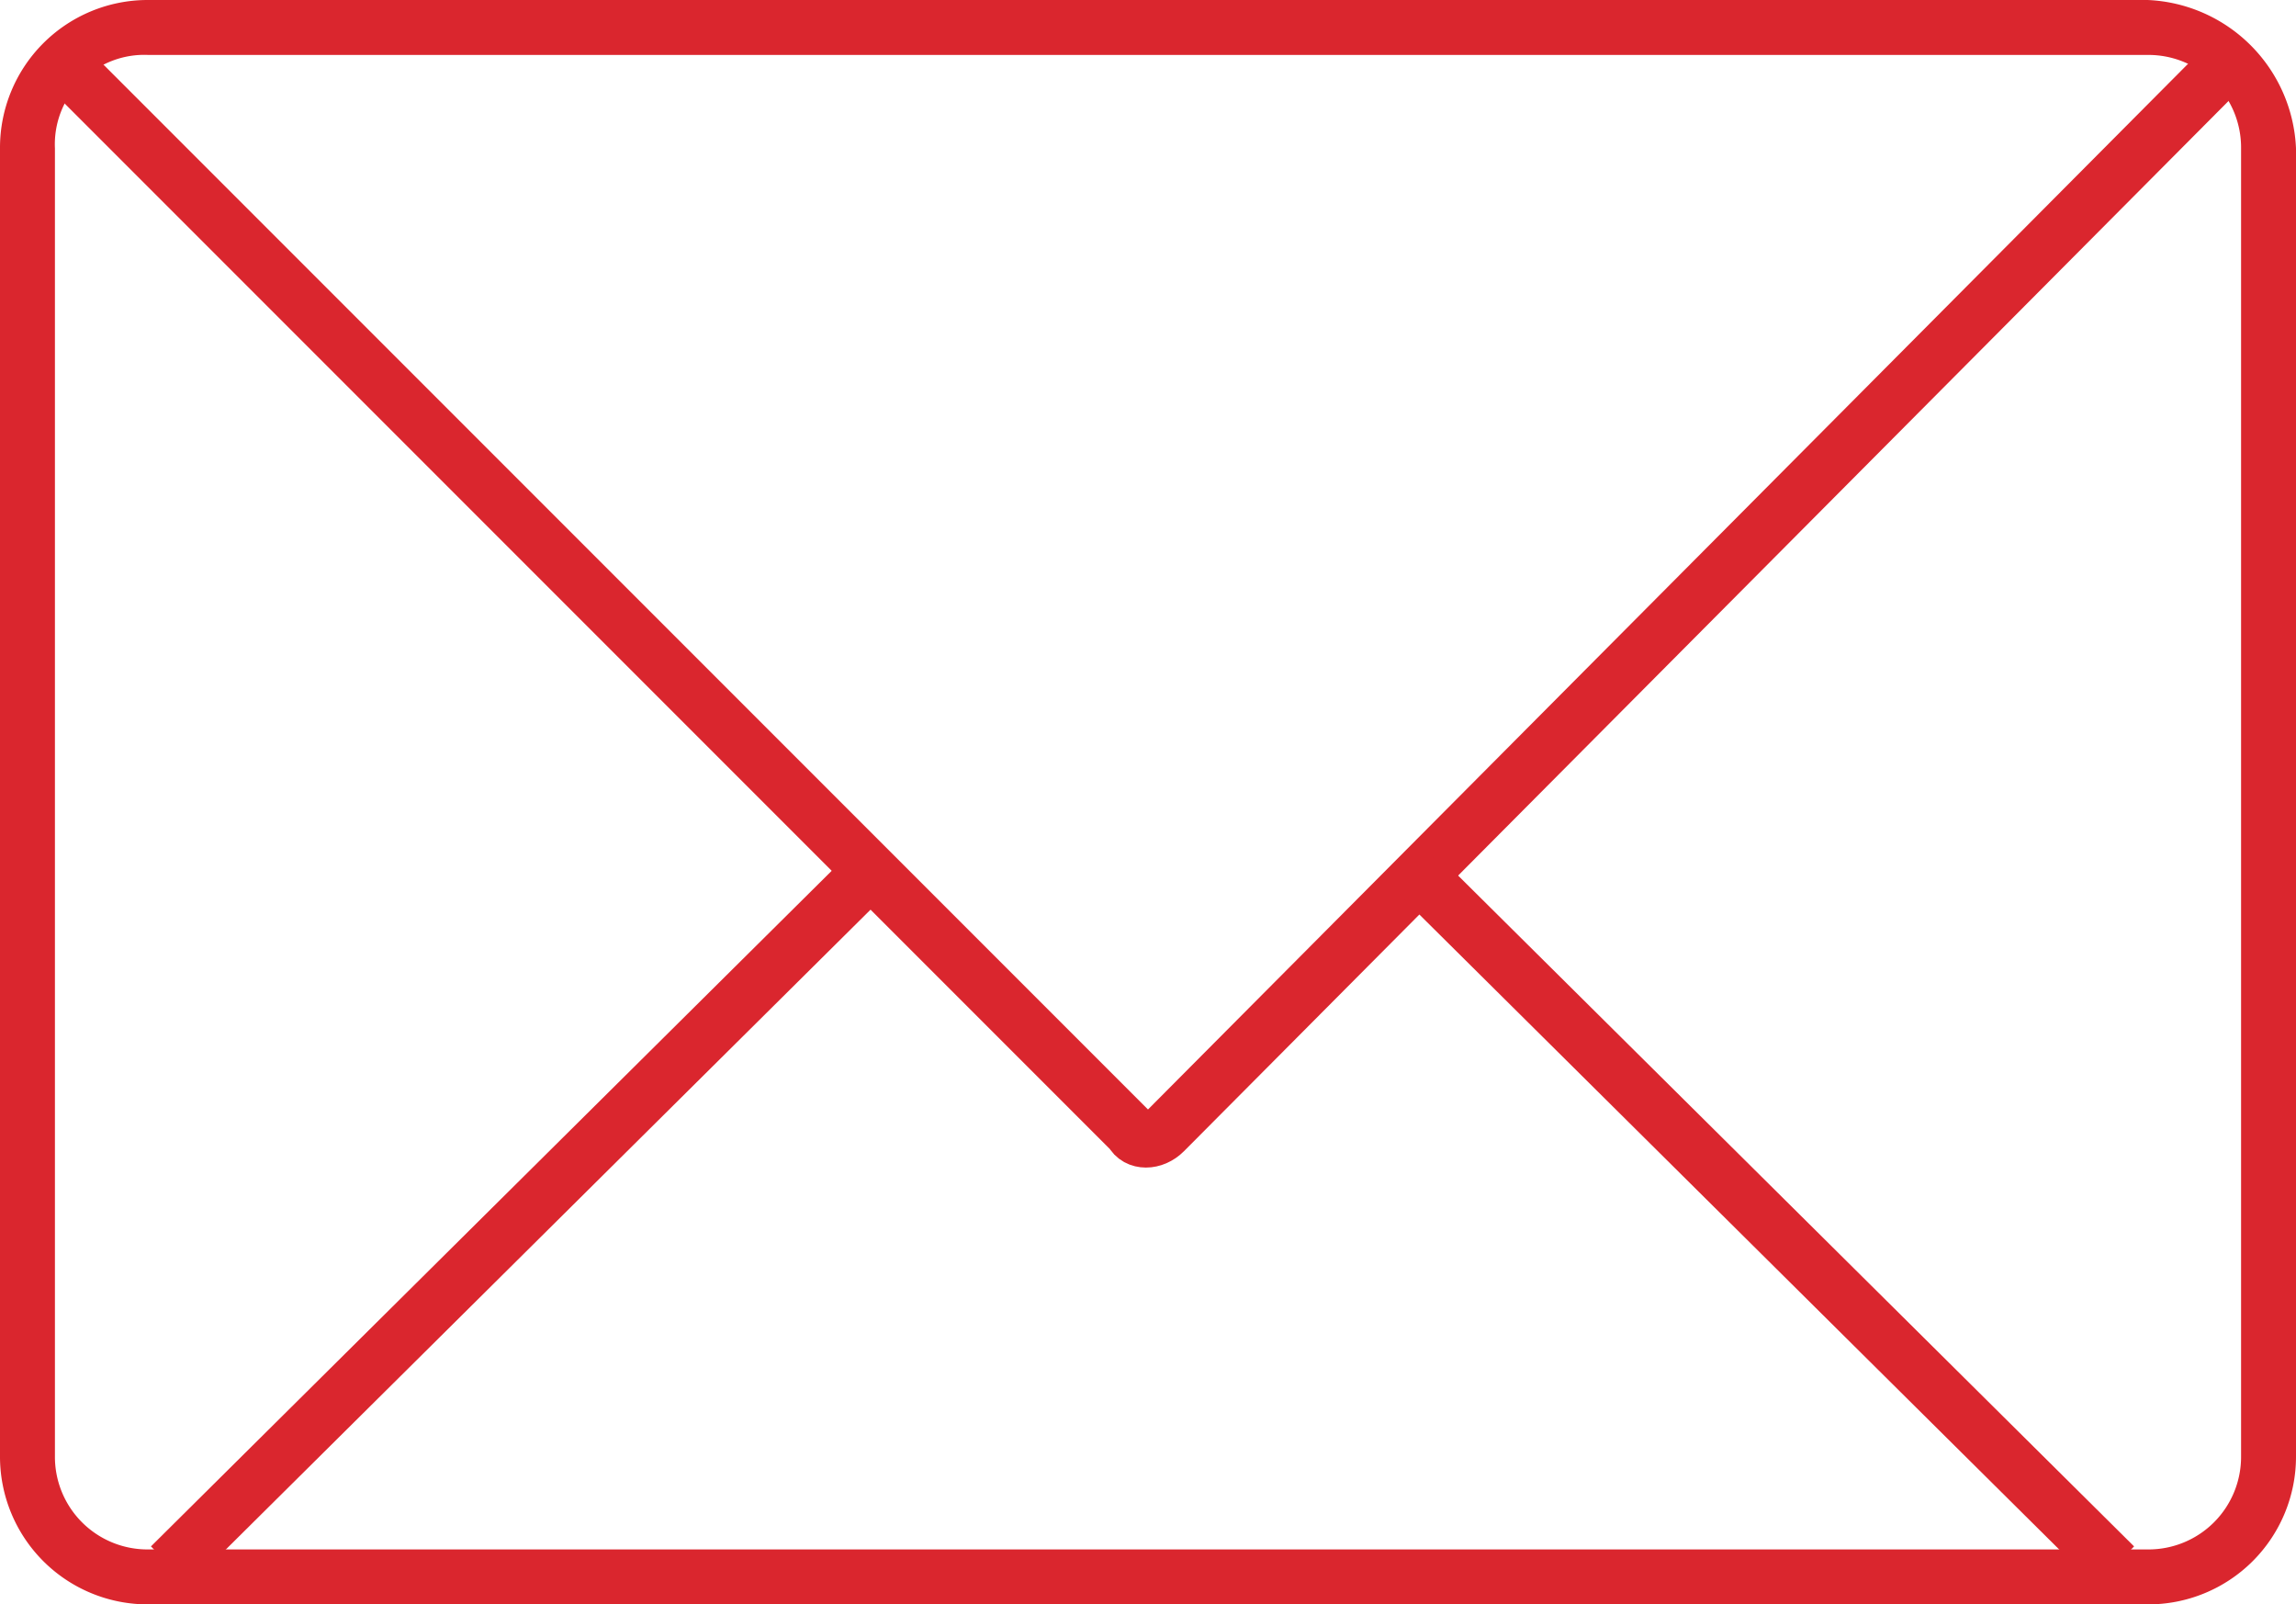
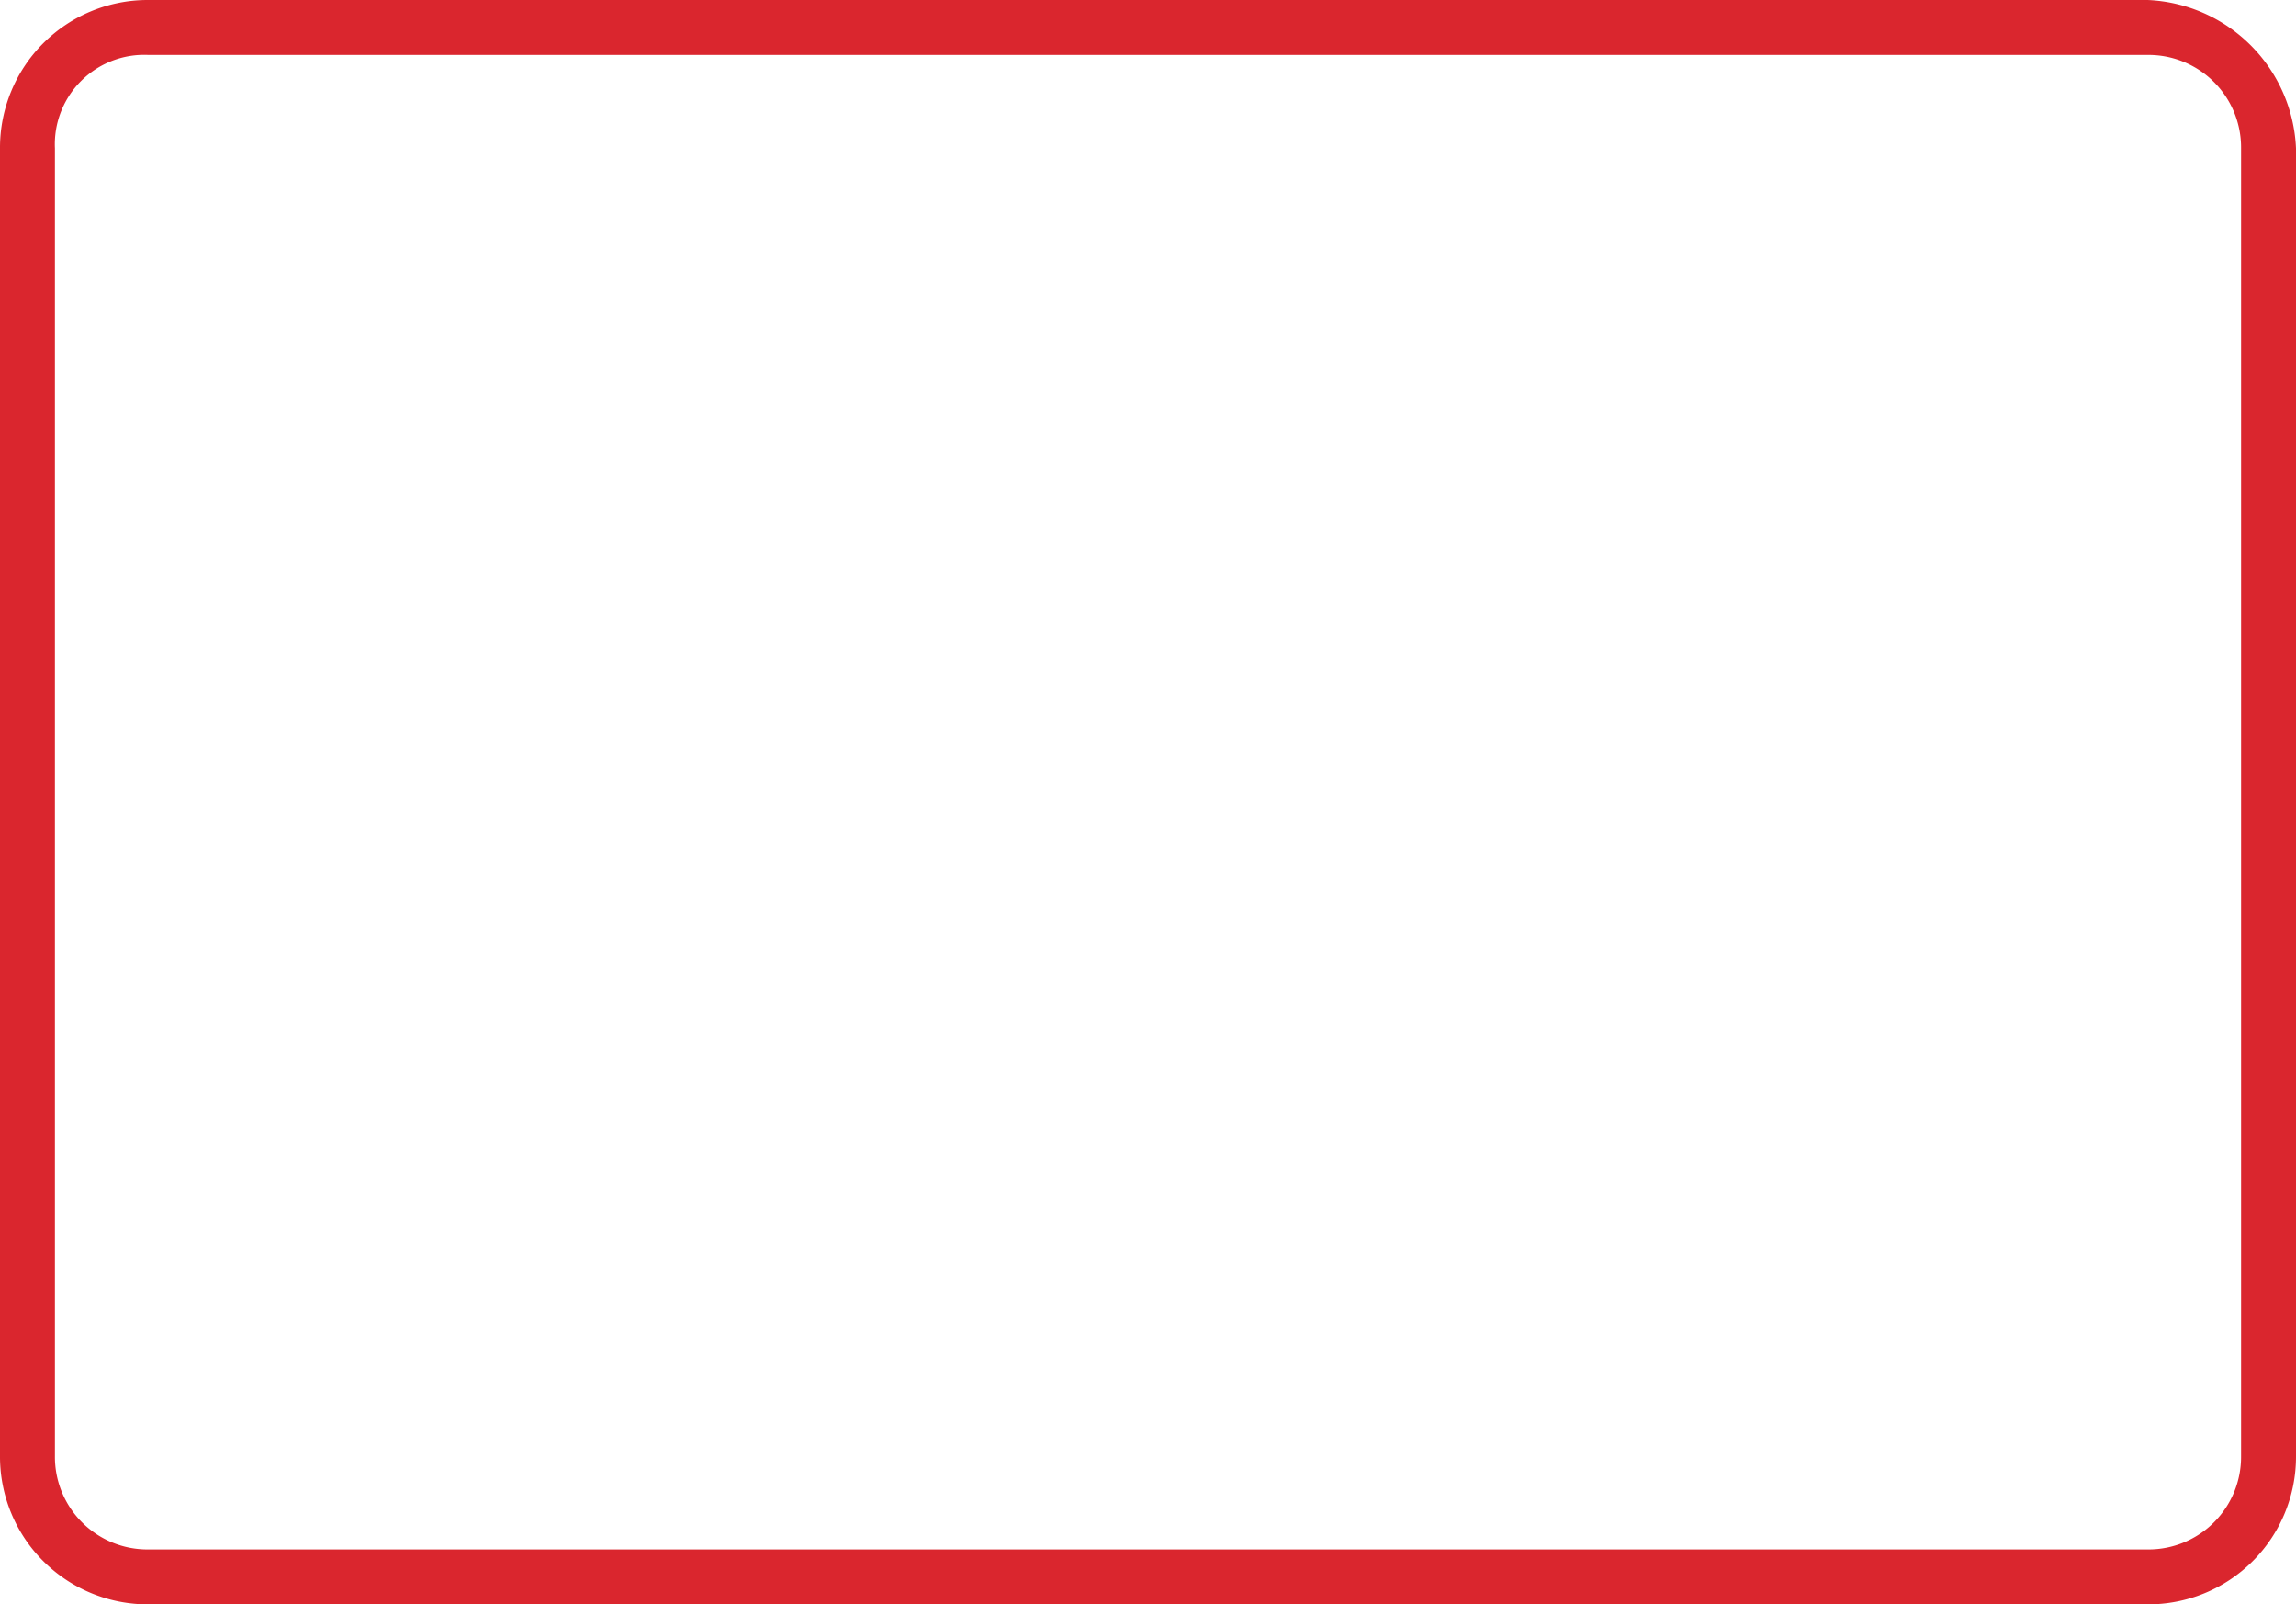
<svg xmlns="http://www.w3.org/2000/svg" viewBox="-3951 -7618.709 41.8 29.2">
  <defs>
    <style>
      .cls-1 {
        fill: #da262e;
      }

      .cls-2 {
        fill: none;
        stroke: #da262e;
        stroke-miterlimit: 10;
      }
    </style>
  </defs>
  <g id="Group_6849" data-name="Group 6849" transform="translate(-4847 -9270.287)">
    <path id="Path_11849" data-name="Path 11849" class="cls-1" d="M39.1,1a1.685,1.685,0,0,1,1.7,1.7V26.5a1.685,1.685,0,0,1-1.7,1.7H2.7A1.685,1.685,0,0,1,1,26.5V2.7A1.628,1.628,0,0,1,2.7,1H39.1m0-1H2.7A2.689,2.689,0,0,0,0,2.7V26.5a2.689,2.689,0,0,0,2.7,2.7H39.1a2.689,2.689,0,0,0,2.7-2.7V2.7A2.825,2.825,0,0,0,39.1,0Z" transform="translate(896 1651.578)" />
-     <path id="Path_11850" data-name="Path 11850" class="cls-2" d="M40.7,1,21.2,20.6c-.2.2-.5.2-.6,0L1,1" transform="translate(896 1651.578)" />
-     <line id="Line_3343" data-name="Line 3343" class="cls-2" x1="12.7" y2="12.6" transform="translate(899.1 1667.478)" />
-     <line id="Line_3344" data-name="Line 3344" class="cls-2" x2="12.7" y2="12.6" transform="translate(921.8 1667.478)" />
  </g>
</svg>